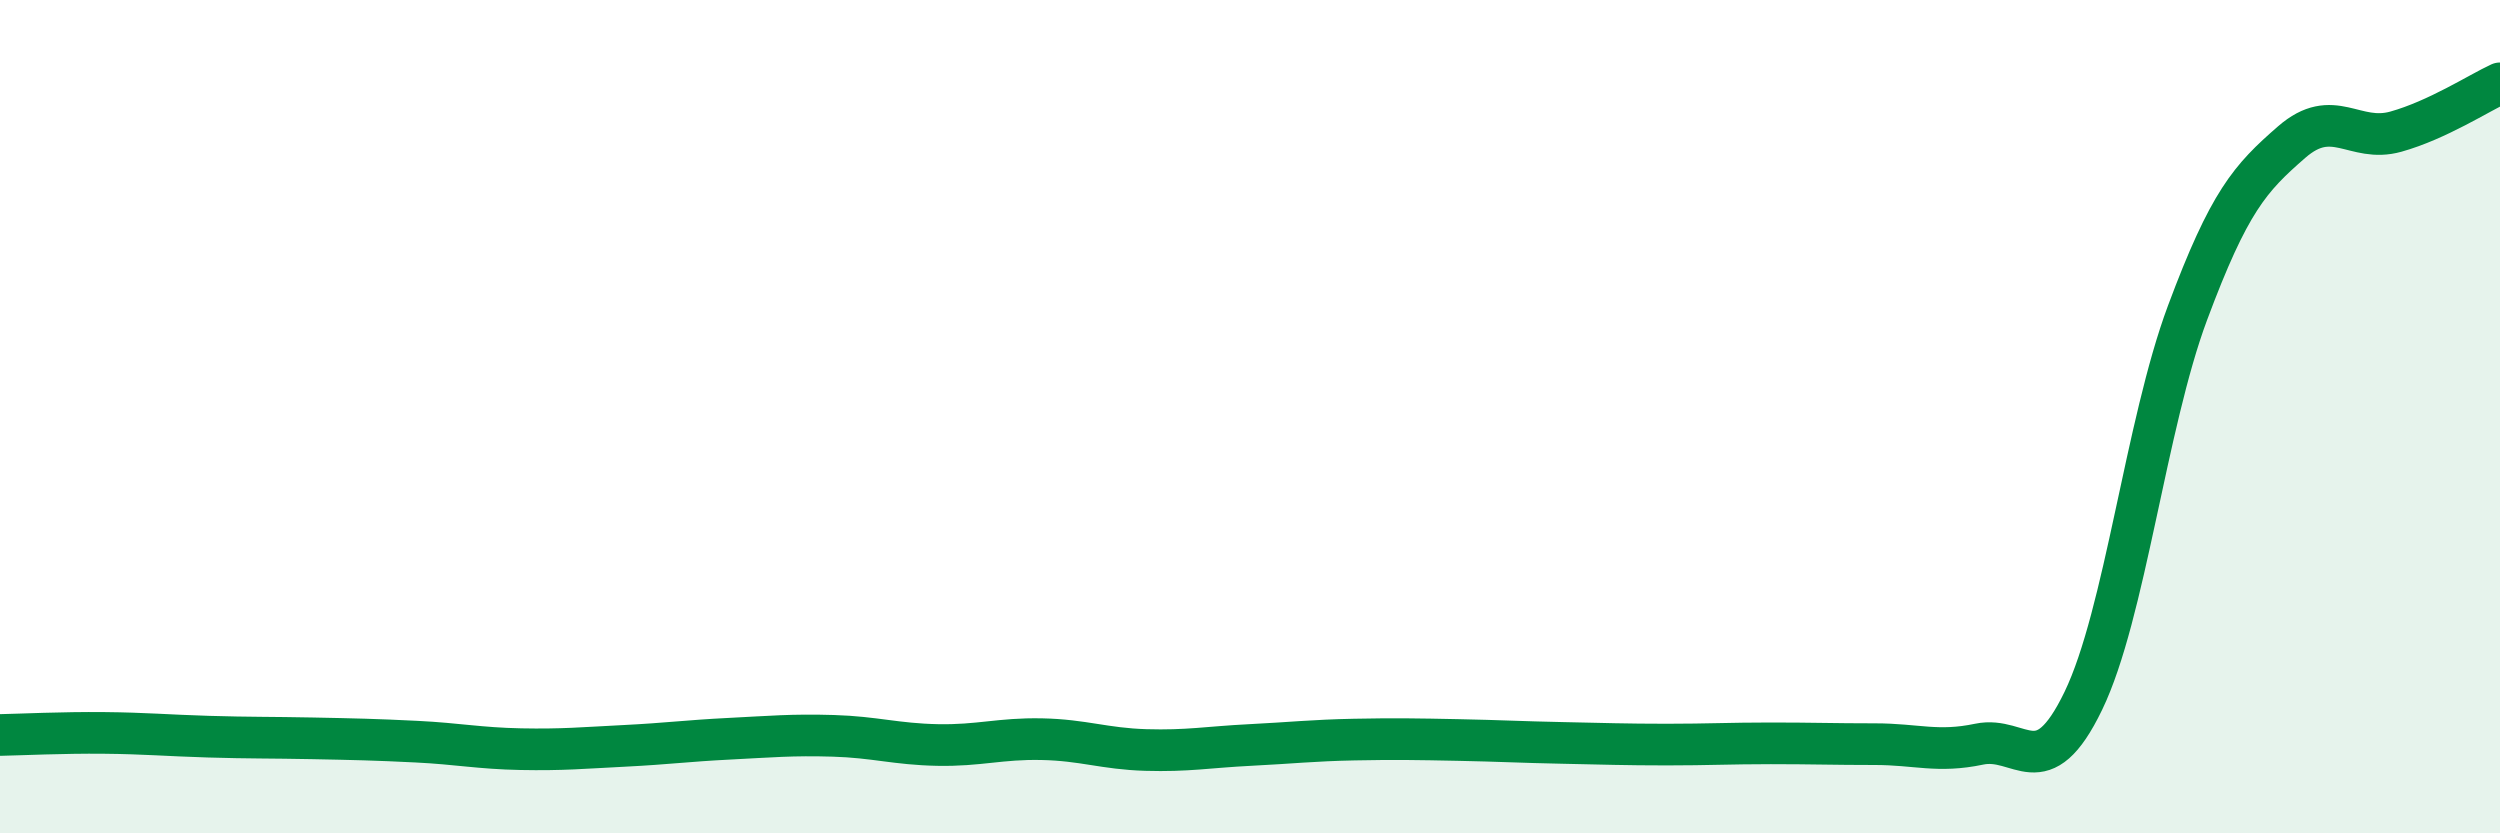
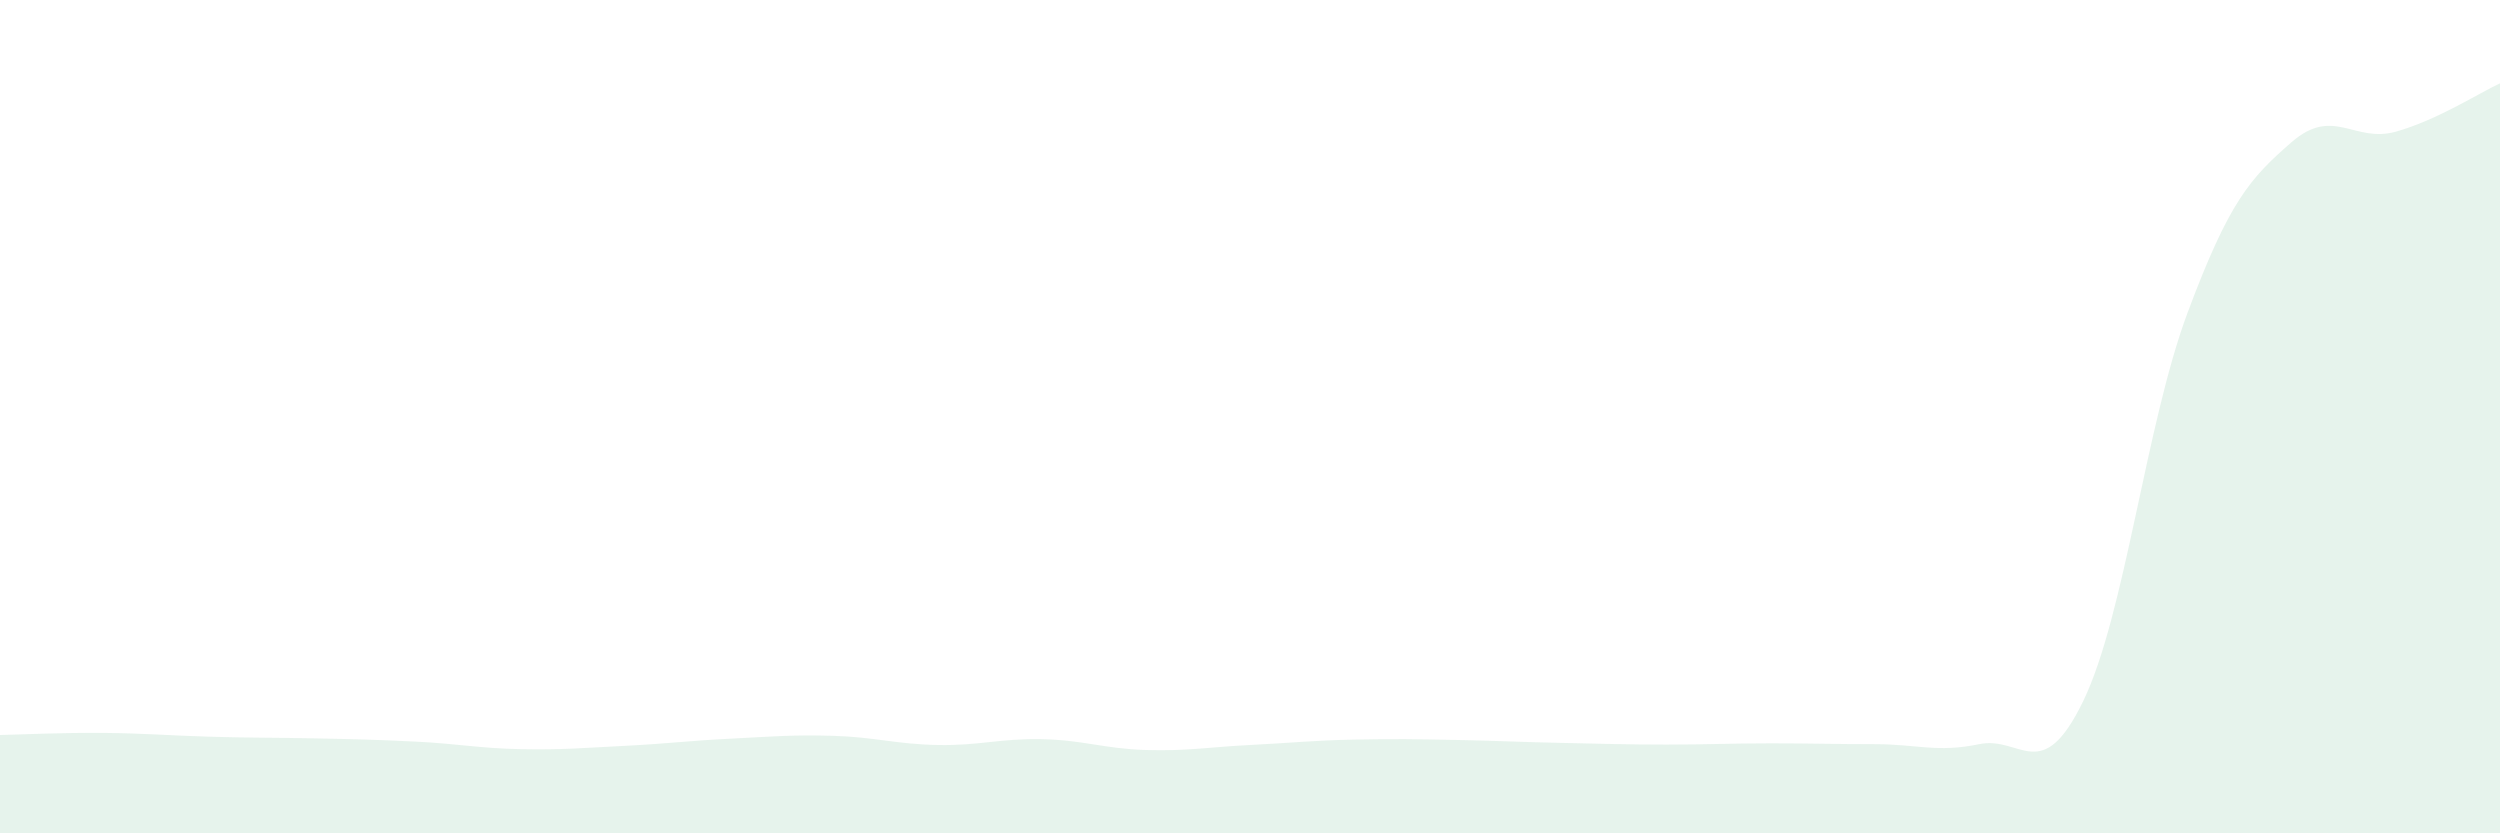
<svg xmlns="http://www.w3.org/2000/svg" width="60" height="20" viewBox="0 0 60 20">
  <path d="M 0,17.64 C 0.5,17.63 1.5,17.58 2.5,17.59 C 3.5,17.6 4,17.65 5,17.68 C 6,17.71 6.5,17.7 7.5,17.72 C 8.5,17.74 9,17.75 10,17.8 C 11,17.85 11.5,17.96 12.5,17.98 C 13.5,18 14,17.95 15,17.9 C 16,17.85 16.5,17.78 17.5,17.73 C 18.5,17.68 19,17.63 20,17.66 C 21,17.69 21.5,17.86 22.5,17.88 C 23.5,17.9 24,17.72 25,17.74 C 26,17.76 26.5,17.97 27.5,18 C 28.5,18.03 29,17.93 30,17.88 C 31,17.83 31.5,17.77 32.5,17.75 C 33.5,17.73 34,17.74 35,17.76 C 36,17.78 36.5,17.81 37.5,17.83 C 38.5,17.85 39,17.87 40,17.87 C 41,17.87 41.5,17.84 42.5,17.84 C 43.5,17.84 44,17.86 45,17.86 C 46,17.86 46.5,18.07 47.5,17.86 C 48.5,17.65 49,18.89 50,16.82 C 51,14.75 51.5,10.19 52.5,7.51 C 53.5,4.83 54,4.28 55,3.41 C 56,2.54 56.5,3.44 57.5,3.16 C 58.5,2.88 59.5,2.23 60,2L60 20L0 20Z" fill="#008740" opacity="0.1" stroke-linecap="round" stroke-linejoin="round" />
-   <path d="M 0,17.64 C 0.5,17.63 1.5,17.58 2.5,17.59 C 3.5,17.6 4,17.65 5,17.68 C 6,17.71 6.5,17.7 7.5,17.72 C 8.5,17.74 9,17.75 10,17.8 C 11,17.85 11.5,17.96 12.5,17.98 C 13.5,18 14,17.95 15,17.9 C 16,17.85 16.5,17.78 17.5,17.73 C 18.5,17.68 19,17.63 20,17.66 C 21,17.69 21.5,17.86 22.5,17.88 C 23.5,17.9 24,17.72 25,17.74 C 26,17.76 26.5,17.97 27.5,18 C 28.5,18.03 29,17.93 30,17.88 C 31,17.83 31.5,17.77 32.5,17.75 C 33.5,17.73 34,17.74 35,17.76 C 36,17.78 36.5,17.81 37.5,17.83 C 38.5,17.85 39,17.87 40,17.87 C 41,17.87 41.5,17.84 42.5,17.84 C 43.5,17.84 44,17.86 45,17.86 C 46,17.86 46.5,18.07 47.5,17.86 C 48.5,17.65 49,18.89 50,16.82 C 51,14.75 51.5,10.19 52.5,7.51 C 53.5,4.83 54,4.28 55,3.41 C 56,2.54 56.5,3.44 57.5,3.16 C 58.5,2.88 59.5,2.23 60,2" stroke="#008740" stroke-width="1" fill="none" stroke-linecap="round" stroke-linejoin="round" />
</svg>